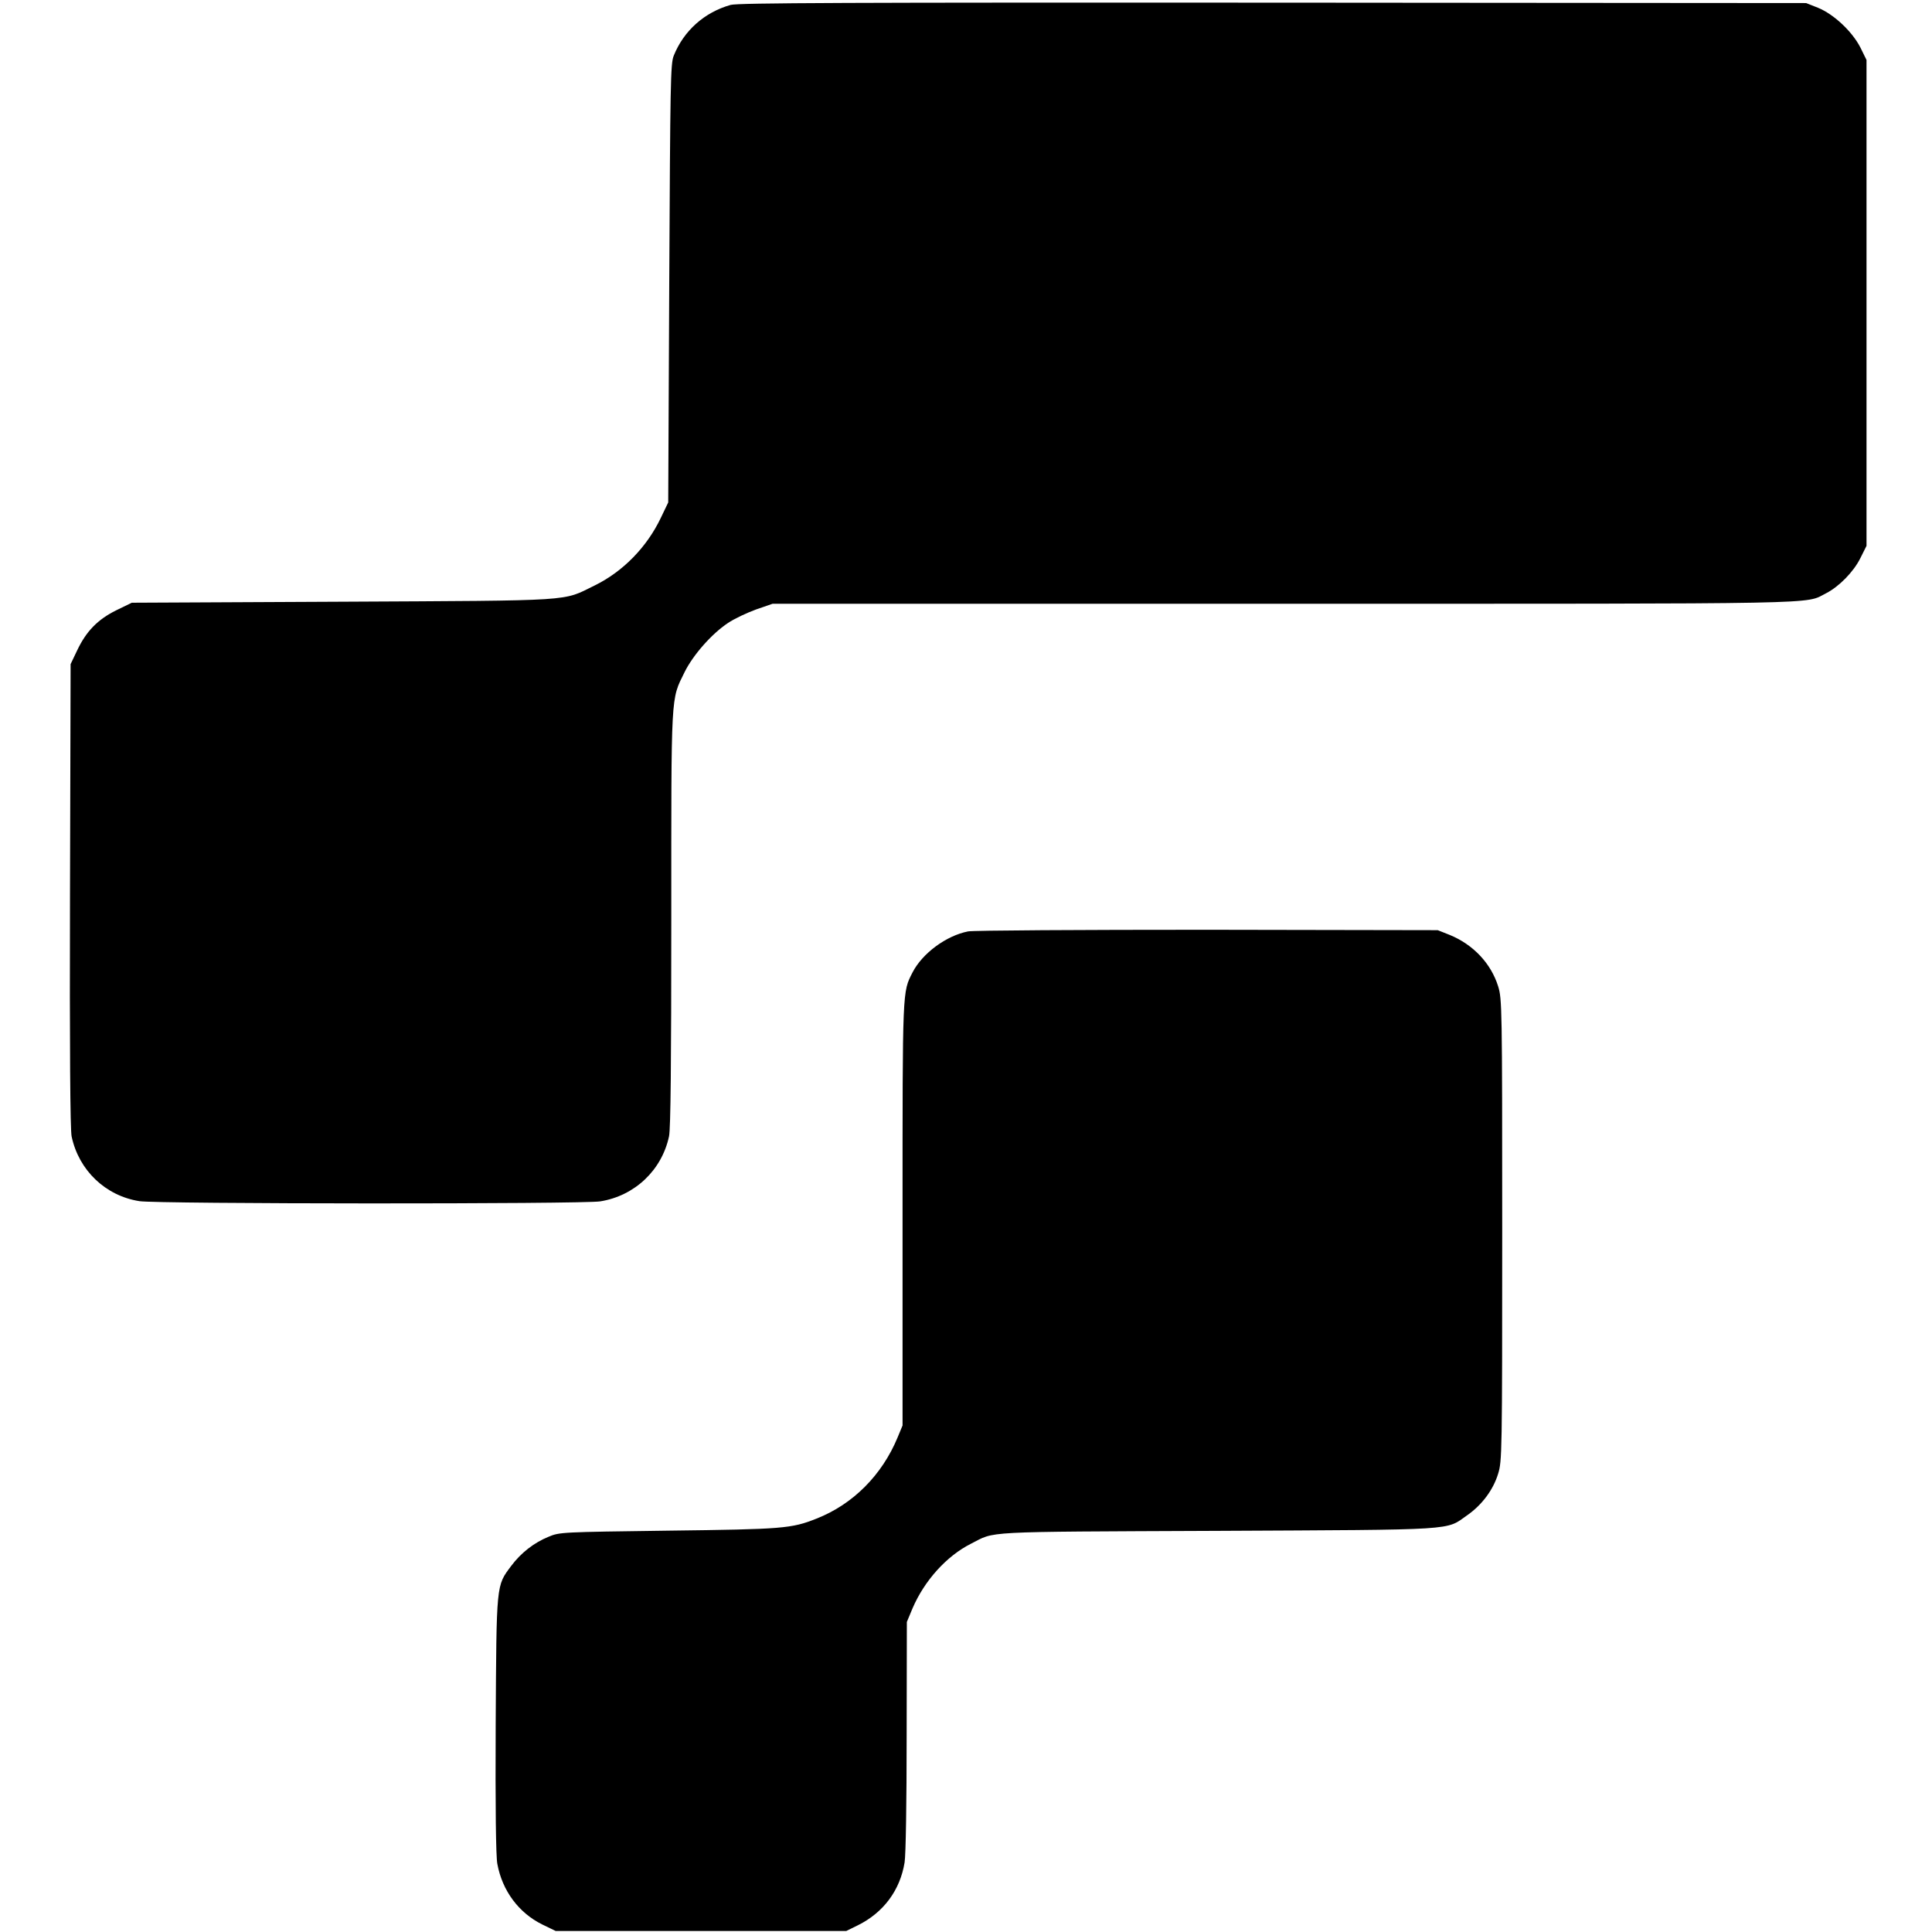
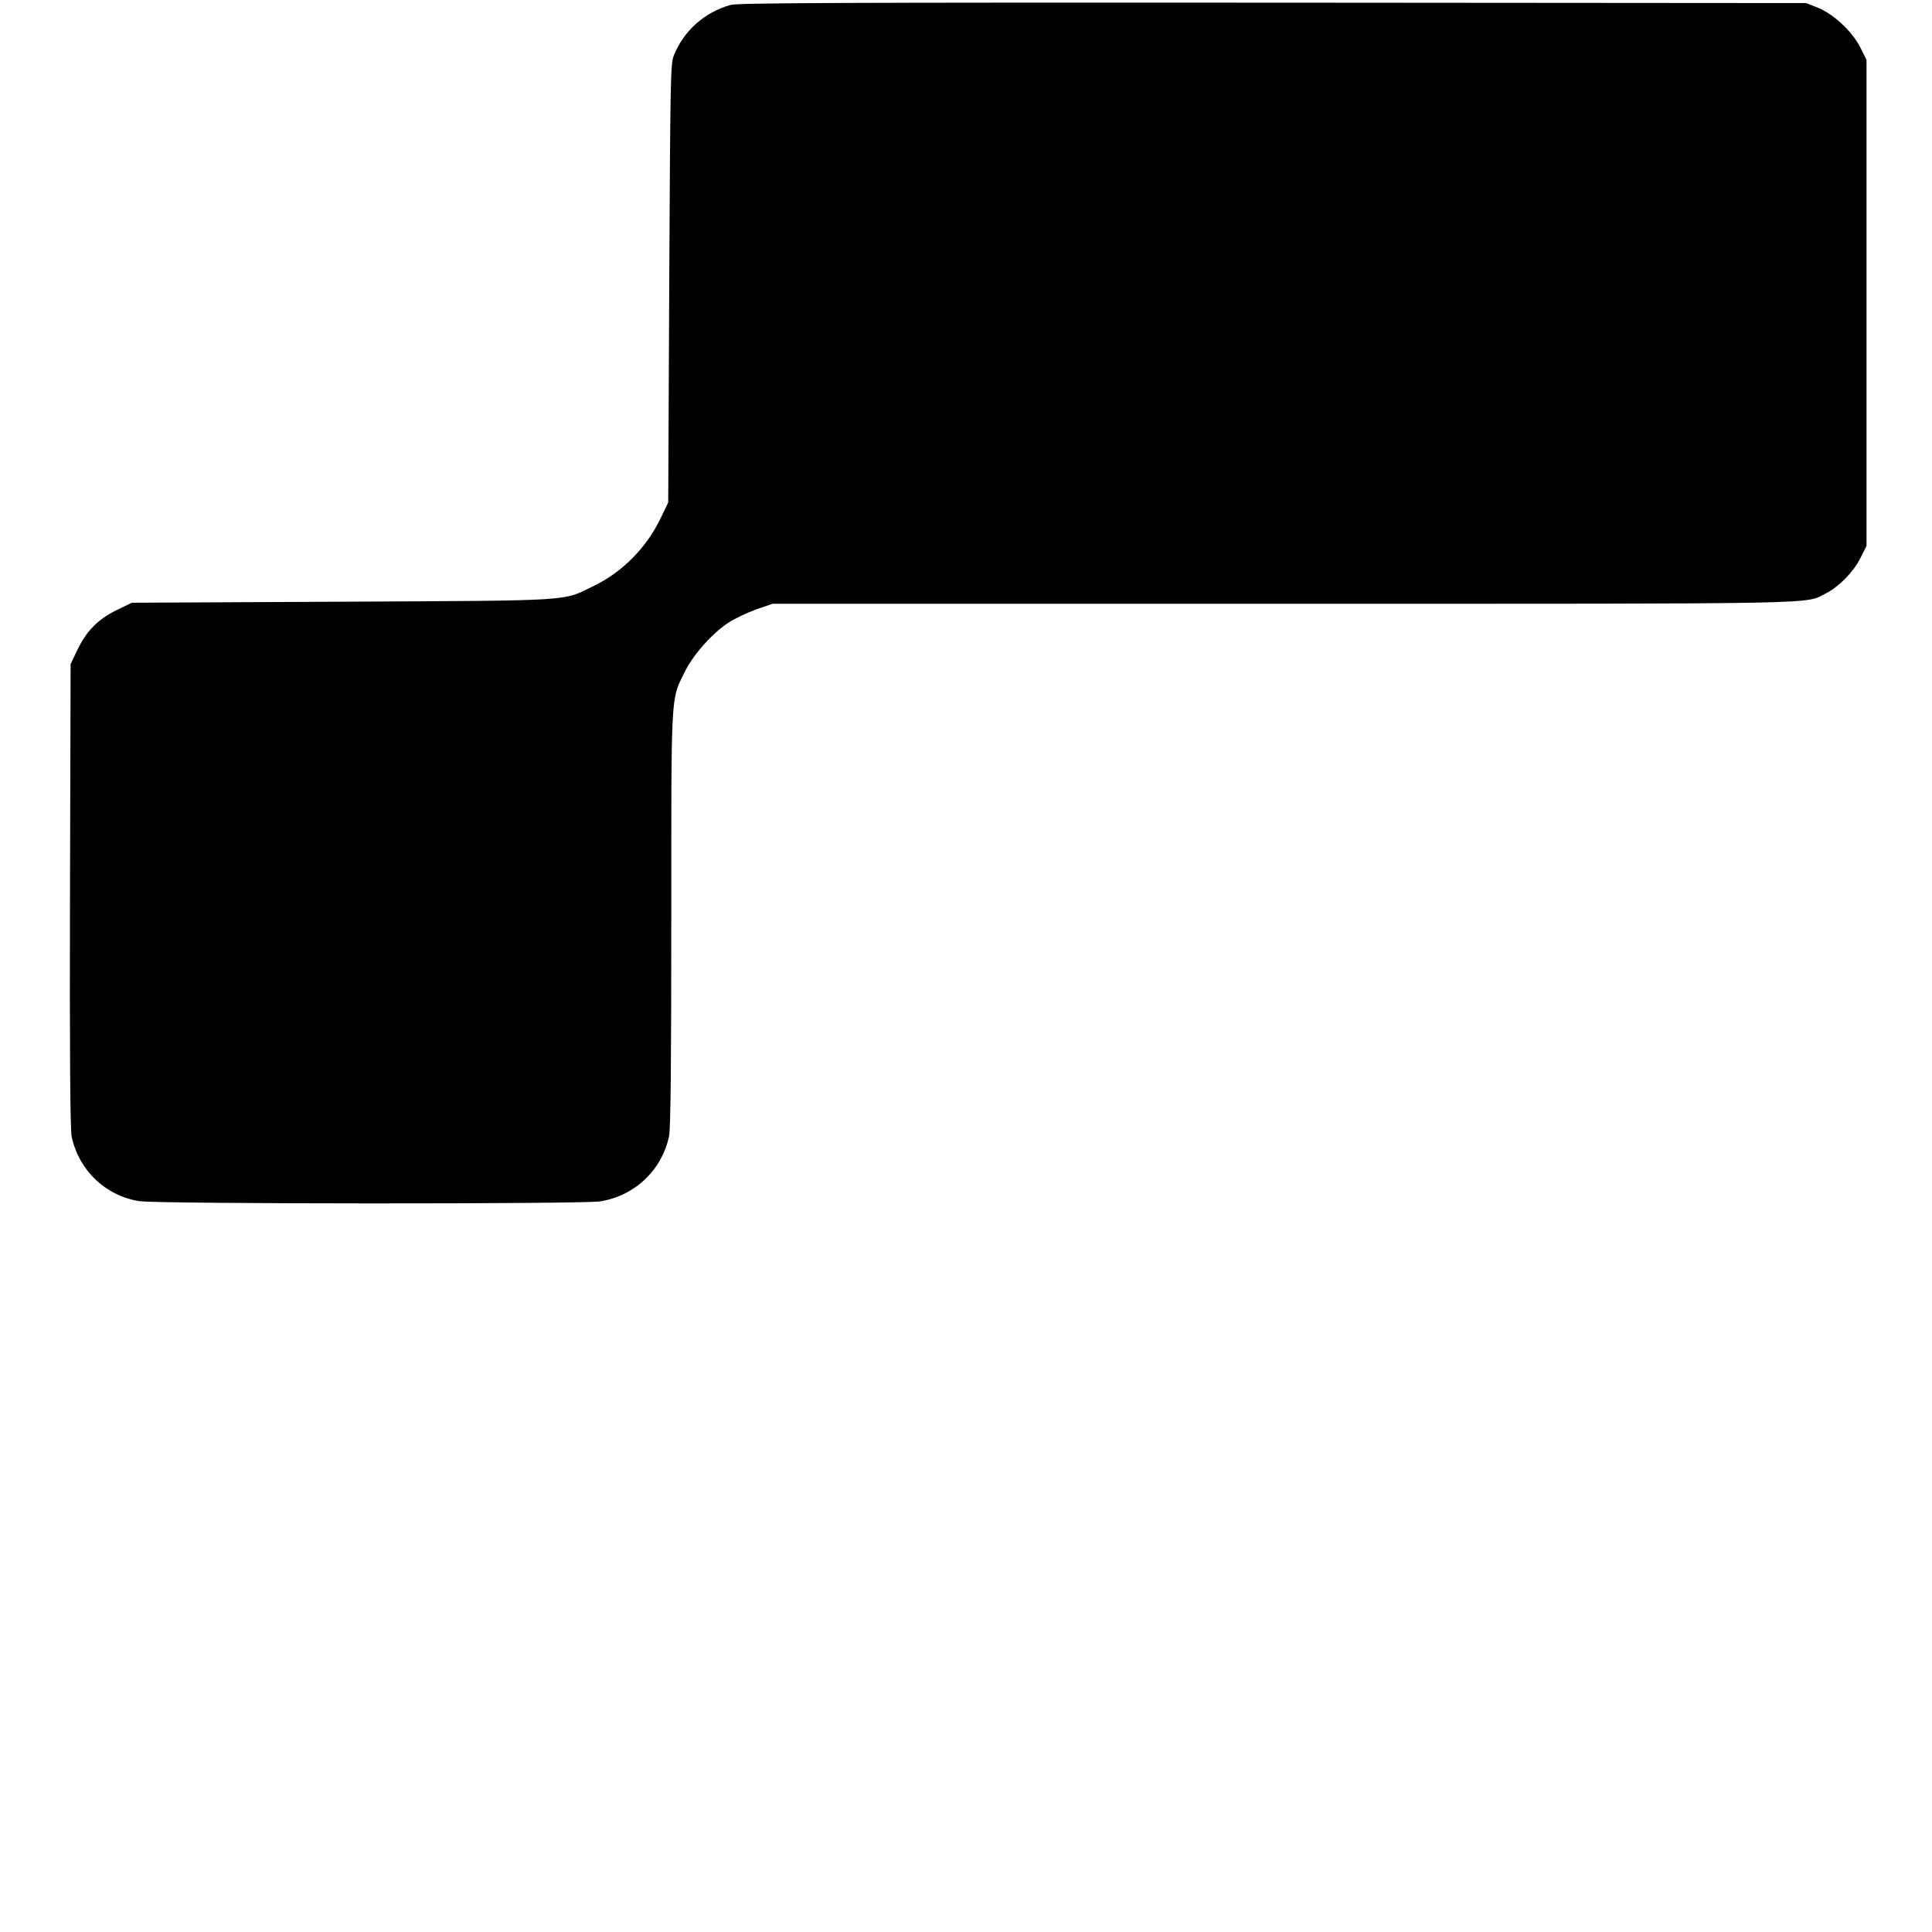
<svg xmlns="http://www.w3.org/2000/svg" version="1.0" width="944pt" height="944pt" viewBox="0 0 944 944" preserveAspectRatio="xMidYMid meet">
  <g transform="translate(0,944) scale(0.1,-0.1)" fill="#000000" stroke="none">
    <path d="M3570 9416 c-128 -36 -229 -126 -278 -248 -16 -39 -17 -134 -22 -1113 l-5 -1070 -36 -75 c-68 -143 -185 -263 -324 -331 -160 -78 -79 -73 -1231 -79 l-1030 -5 -76 -37 c-91 -45 -147 -103 -191 -196 l-32 -67 -3 -1130 c-2 -749 1 -1146 8 -1178 35 -165 165 -290 331 -316 83 -14 2170 -15 2252 -1 169 27 301 153 336 318 8 37 11 359 11 1065 0 1119 -3 1064 65 1203 41 83 132 187 212 240 31 21 93 50 137 66 l81 28 2495 0 c2698 0 2546 -3 2652 51 63 32 135 105 168 172 l30 60 0 1187 0 1187 -30 61 c-40 78 -129 162 -207 194 l-58 23 -2605 2 c-2065 1 -2614 -1 -2650 -11z" />
-     <path d="M4730 4889 c-107 -21 -223 -107 -271 -200 -50 -98 -49 -74 -49 -1179 l0 -1035 -24 -58 c-76 -184 -218 -327 -396 -397 -123 -49 -163 -52 -725 -59 -522 -7 -531 -7 -585 -30 -71 -29 -134 -78 -182 -142 -74 -99 -72 -80 -76 -777 -2 -401 1 -643 8 -679 24 -131 104 -239 219 -296 l66 -32 710 0 710 0 57 28 c125 62 206 171 228 307 6 38 10 294 10 620 l1 555 28 67 c58 135 166 255 285 315 123 62 31 58 1201 63 1195 6 1116 1 1225 77 71 50 126 123 150 202 19 61 20 94 20 1191 0 1097 -1 1130 -20 1191 -35 112 -122 204 -237 251 l-58 23 -1125 2 c-622 0 -1145 -3 -1170 -8z" />
  </g>
</svg>